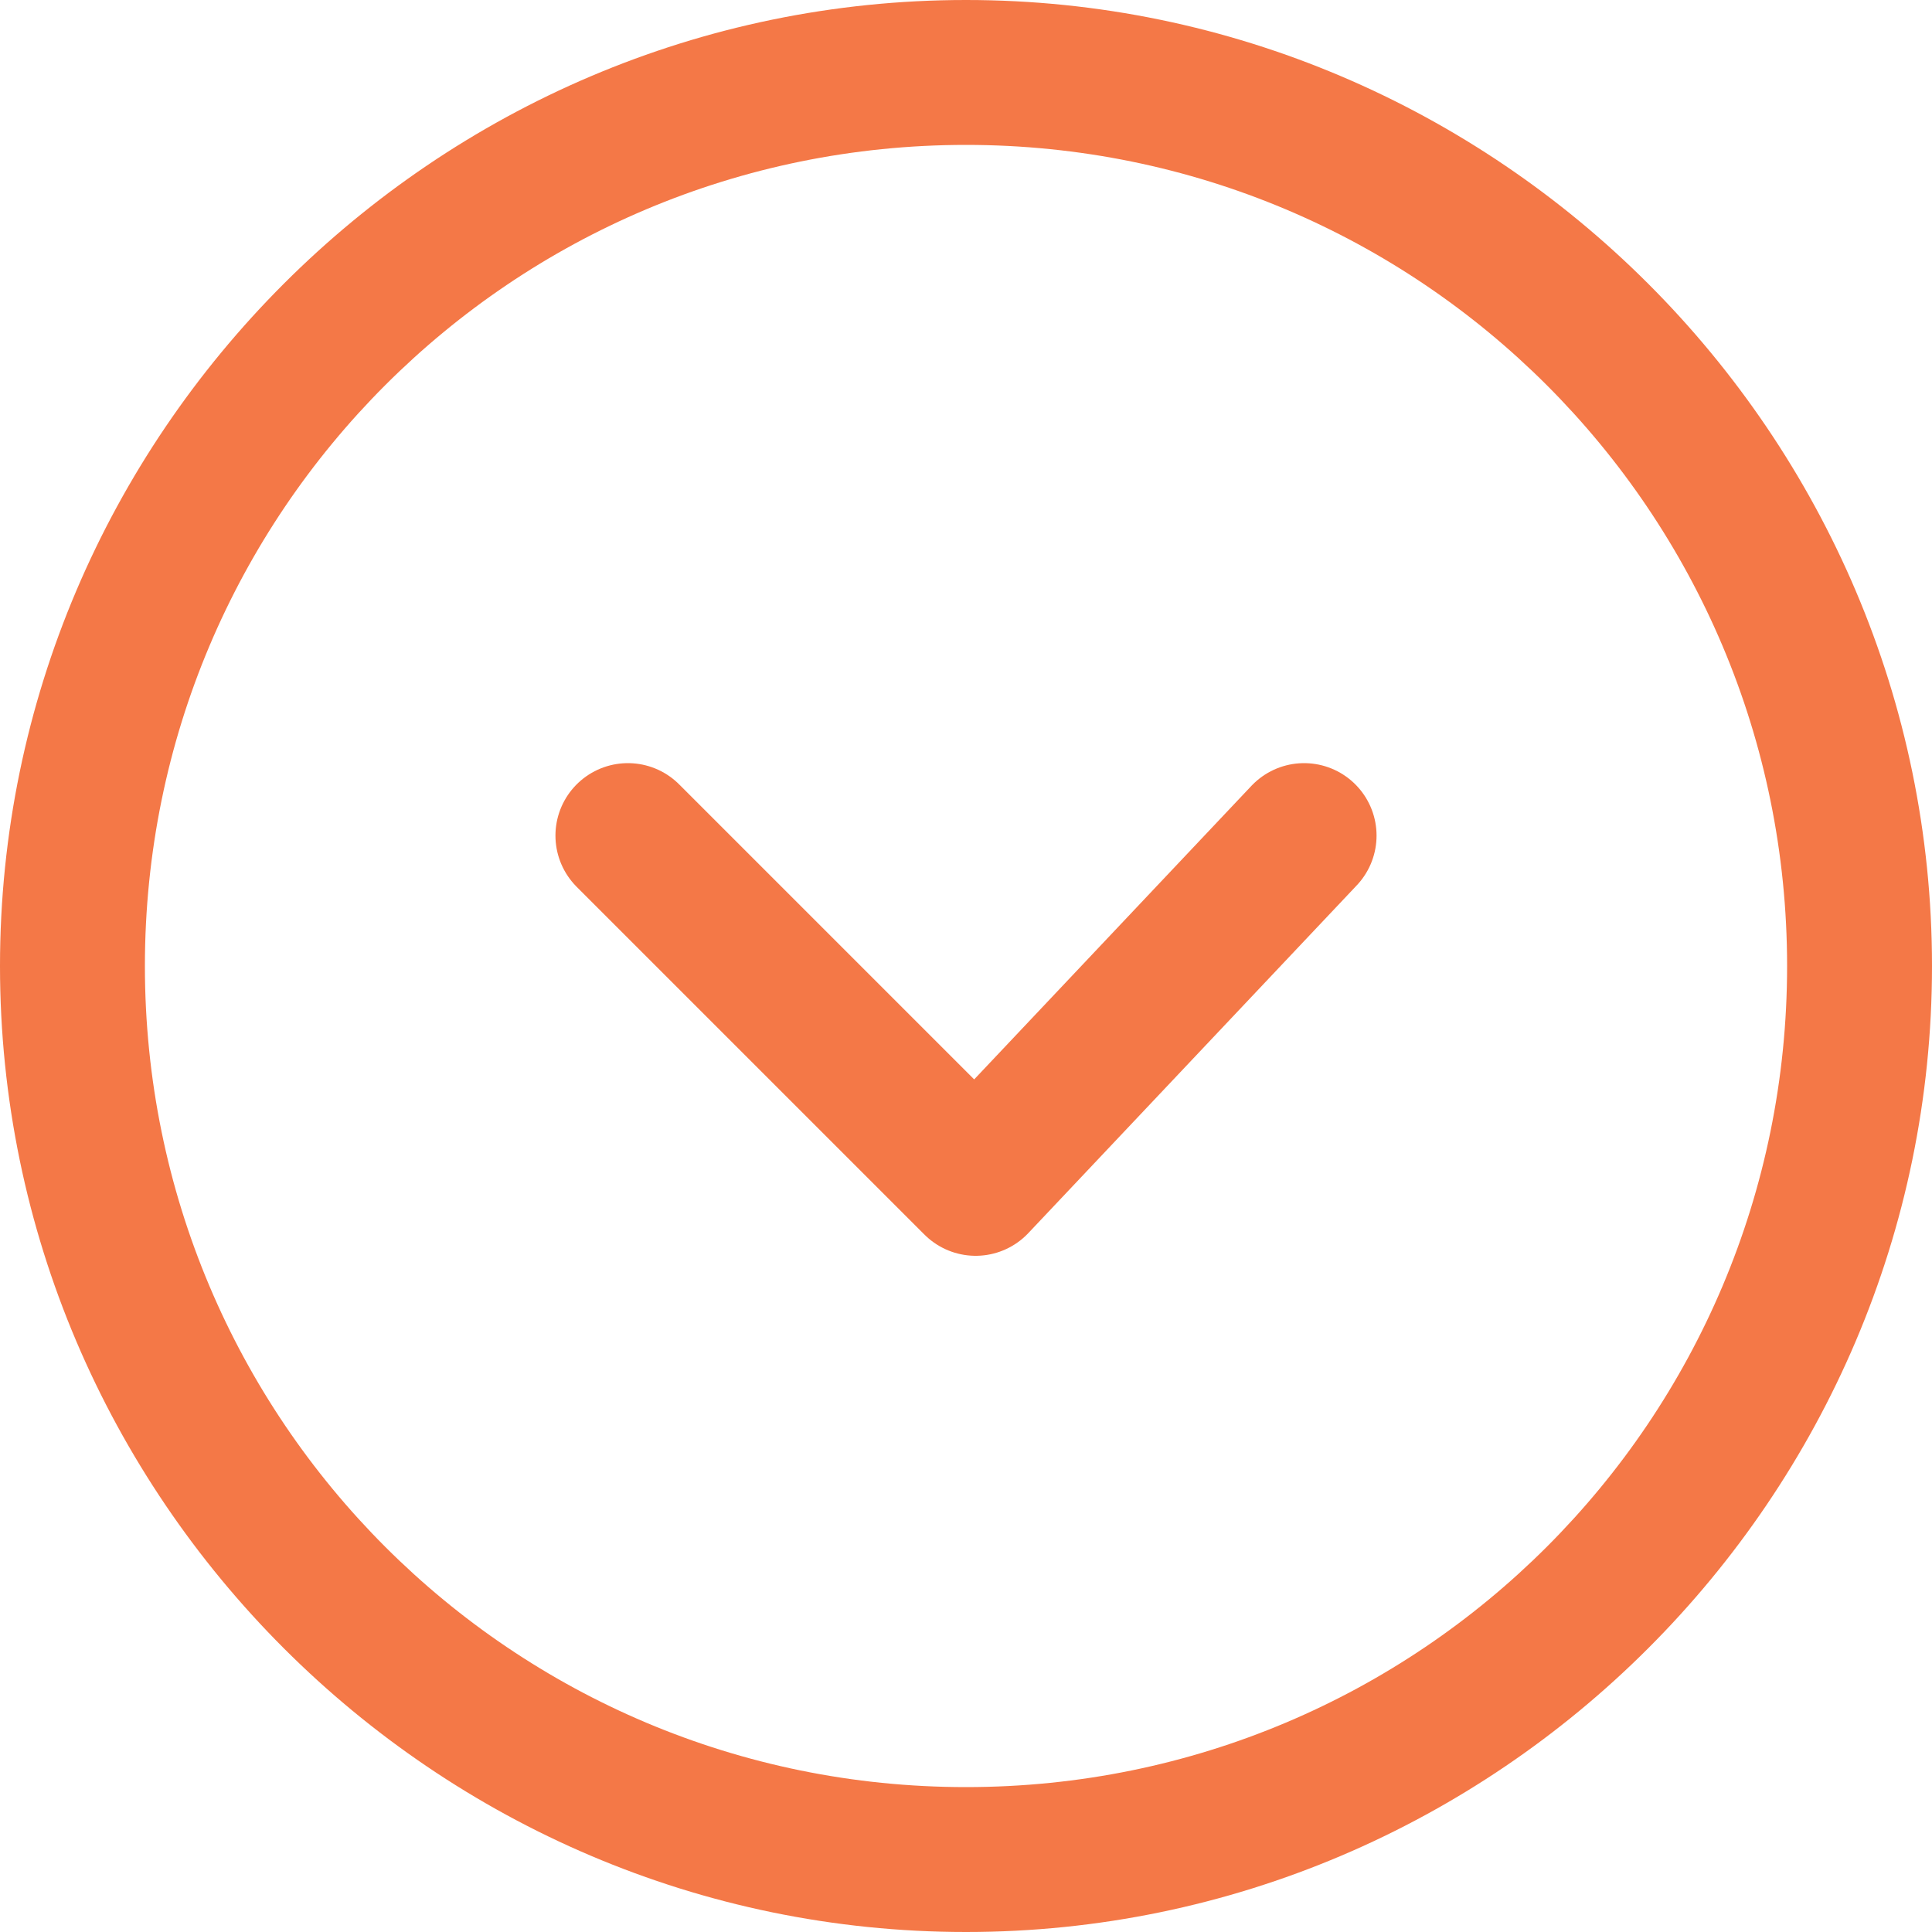
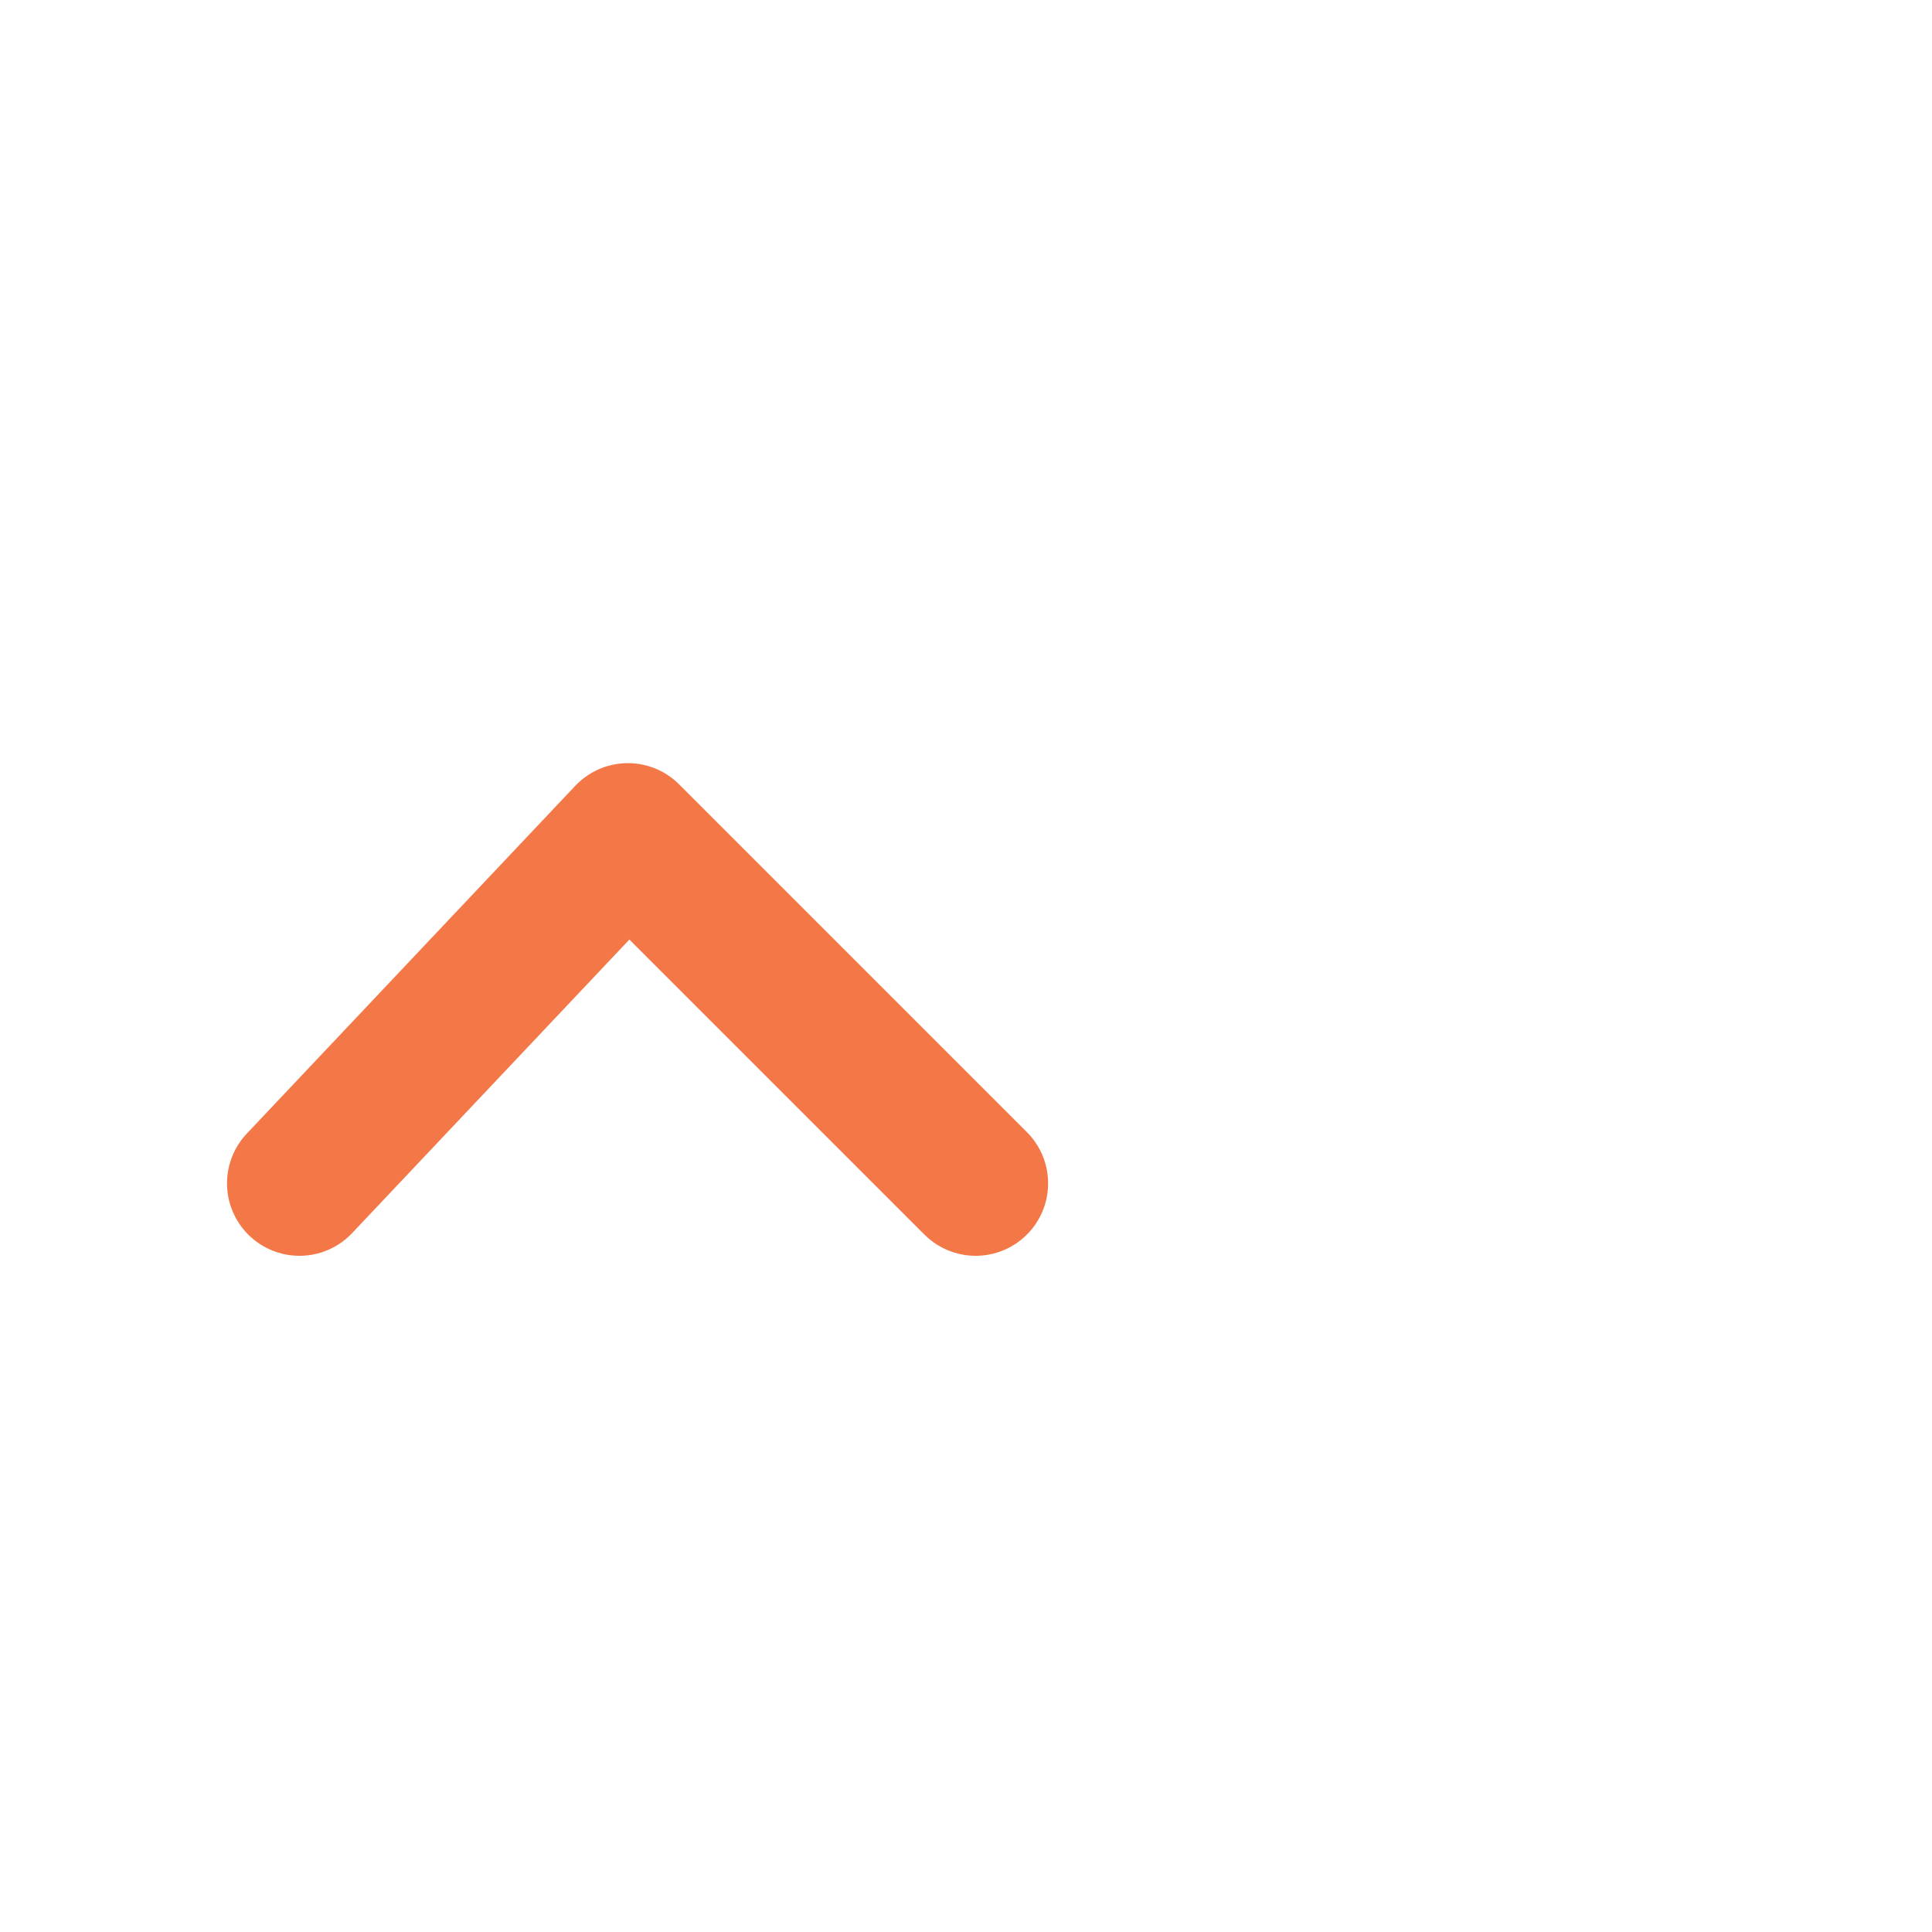
<svg xmlns="http://www.w3.org/2000/svg" width="40" height="40">
-   <path fill="none" stroke="#F47847" stroke-width="3" stroke-linecap="round" stroke-linejoin="round" stroke-miterlimit="10" d="M20.2 24.5L13 17.3M27 17.3l-6.8 7.2" />
-   <path fill="#F47847" d="M20 3c9.4 0 17 7.6 17 17s-7.6 17-17 17S3 29.4 3 20 10.6 3 20 3m0-3C9 0 0 9 0 20s9 20 20 20 20-9 20-20S31 0 20 0z" />
+   <path fill="none" stroke="#F47847" stroke-width="3" stroke-linecap="round" stroke-linejoin="round" stroke-miterlimit="10" d="M20.2 24.5L13 17.3l-6.8 7.2" />
</svg>